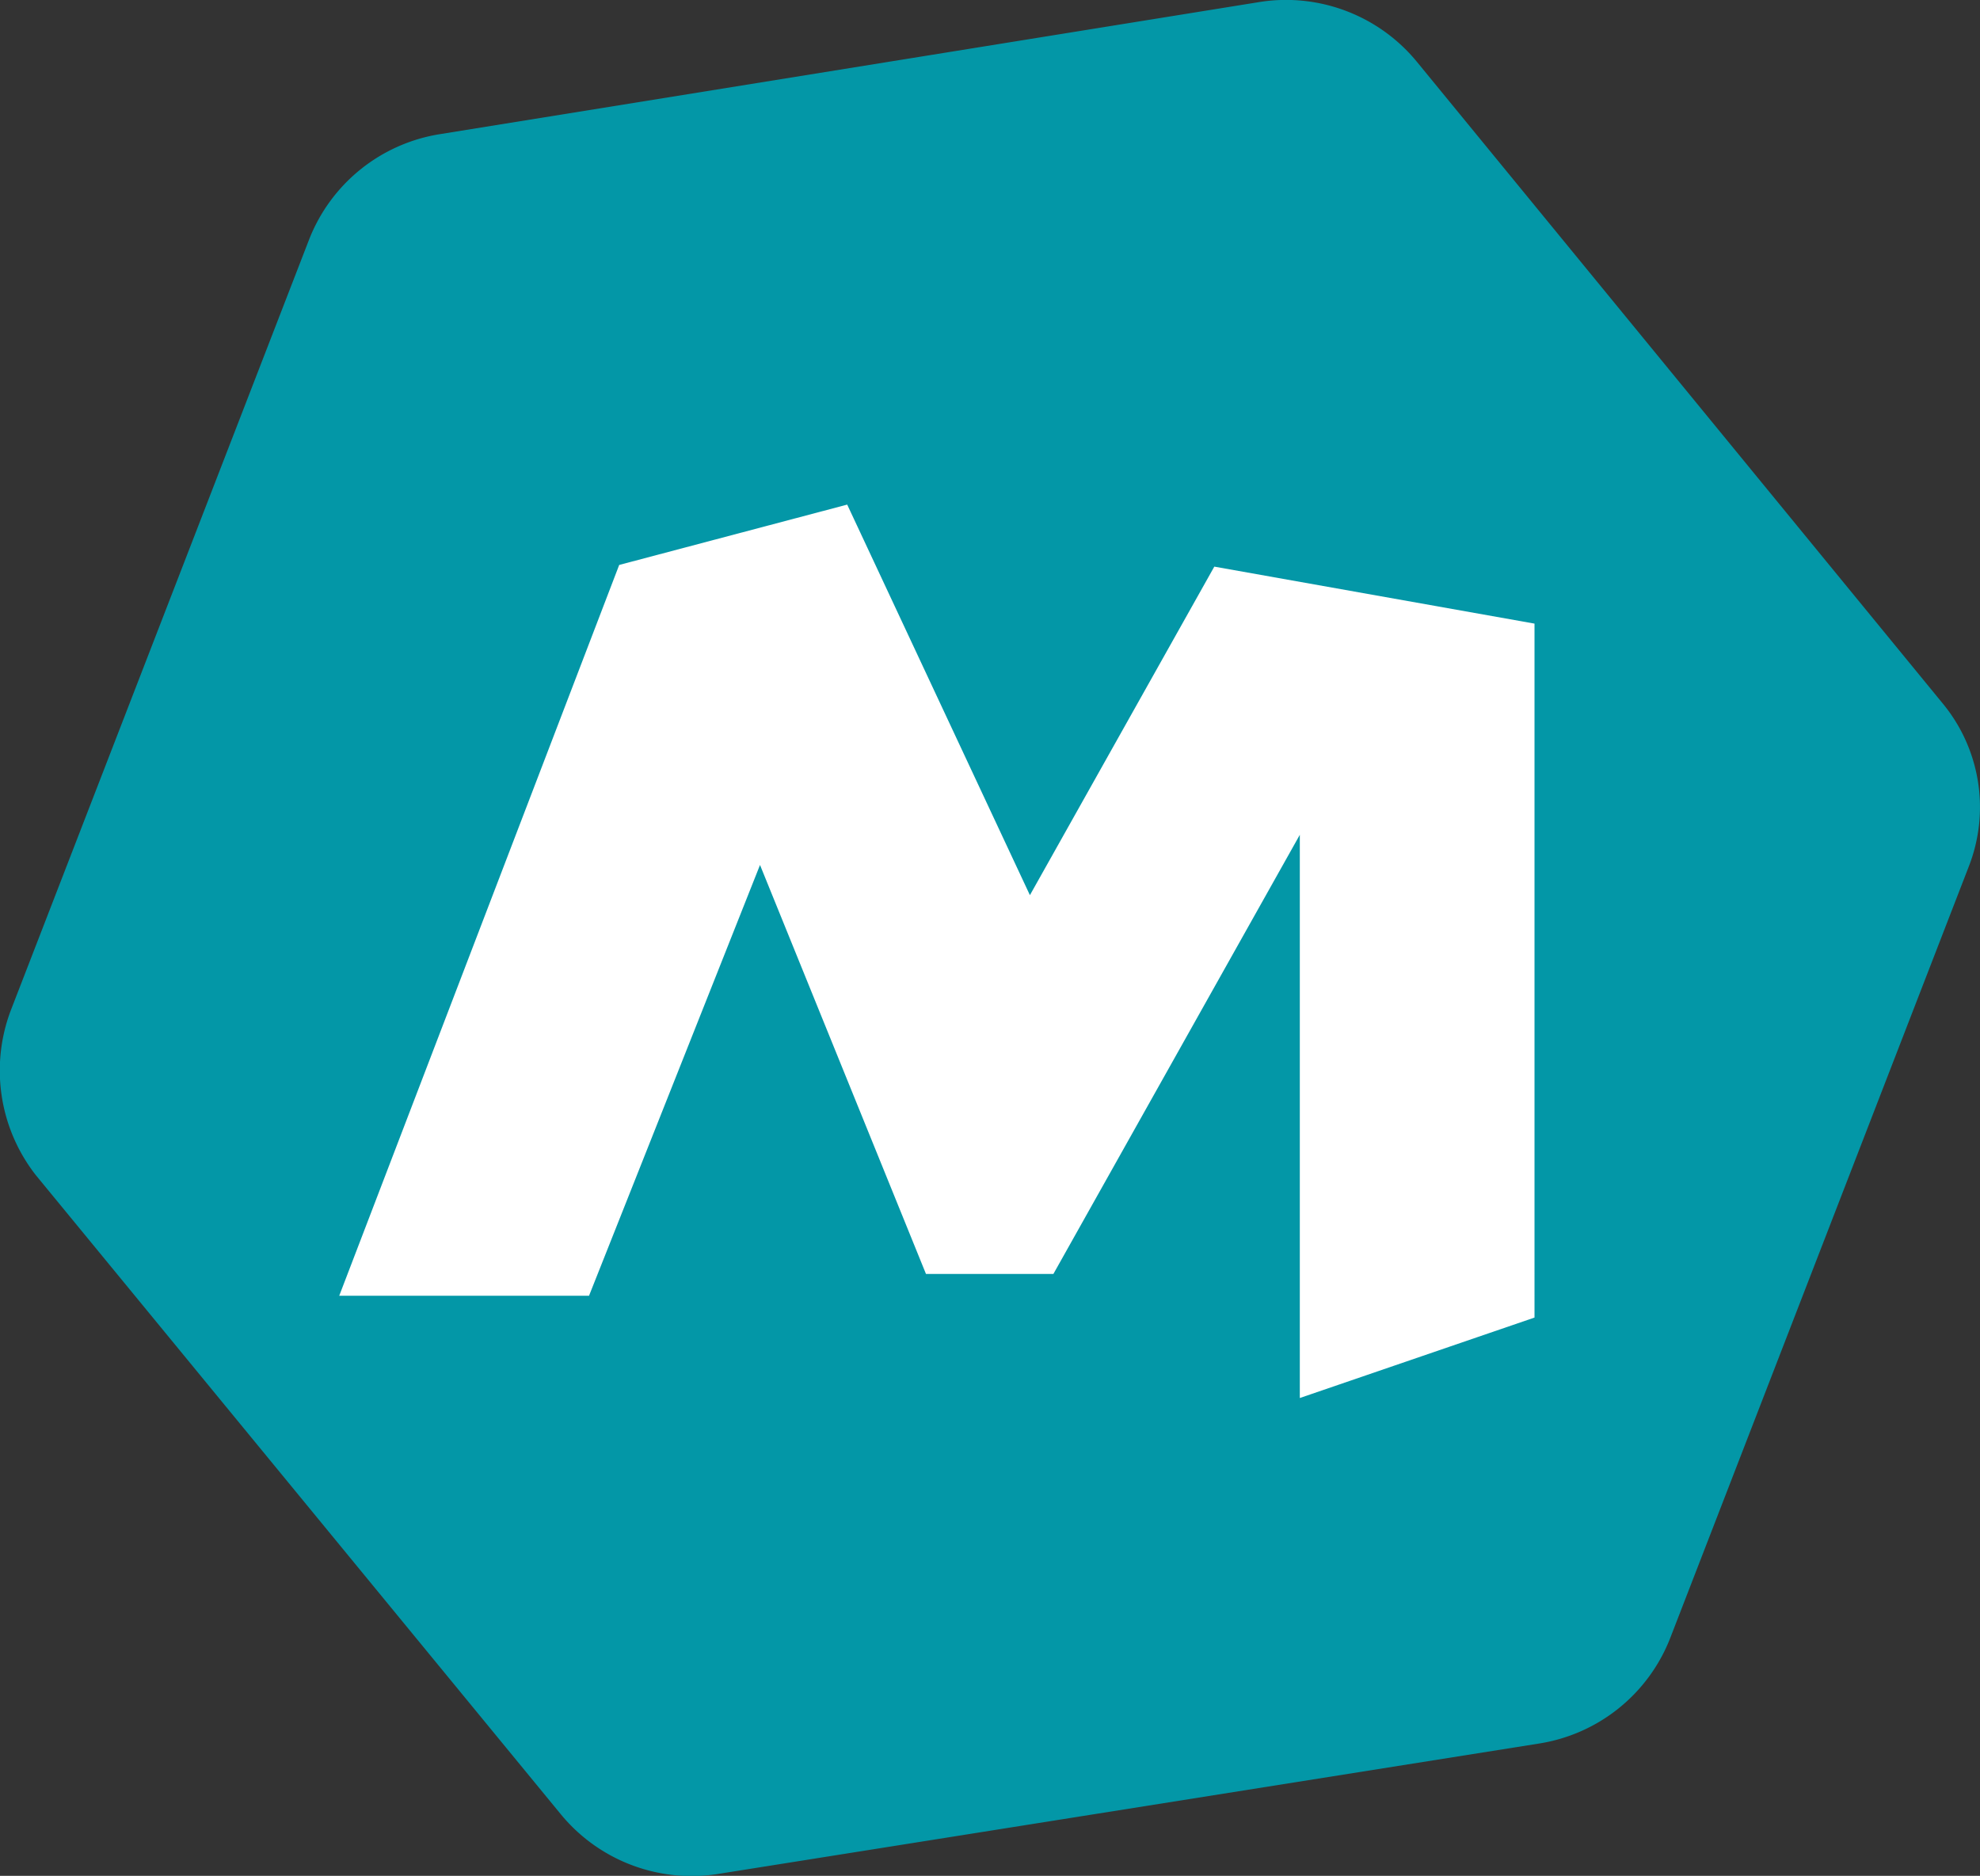
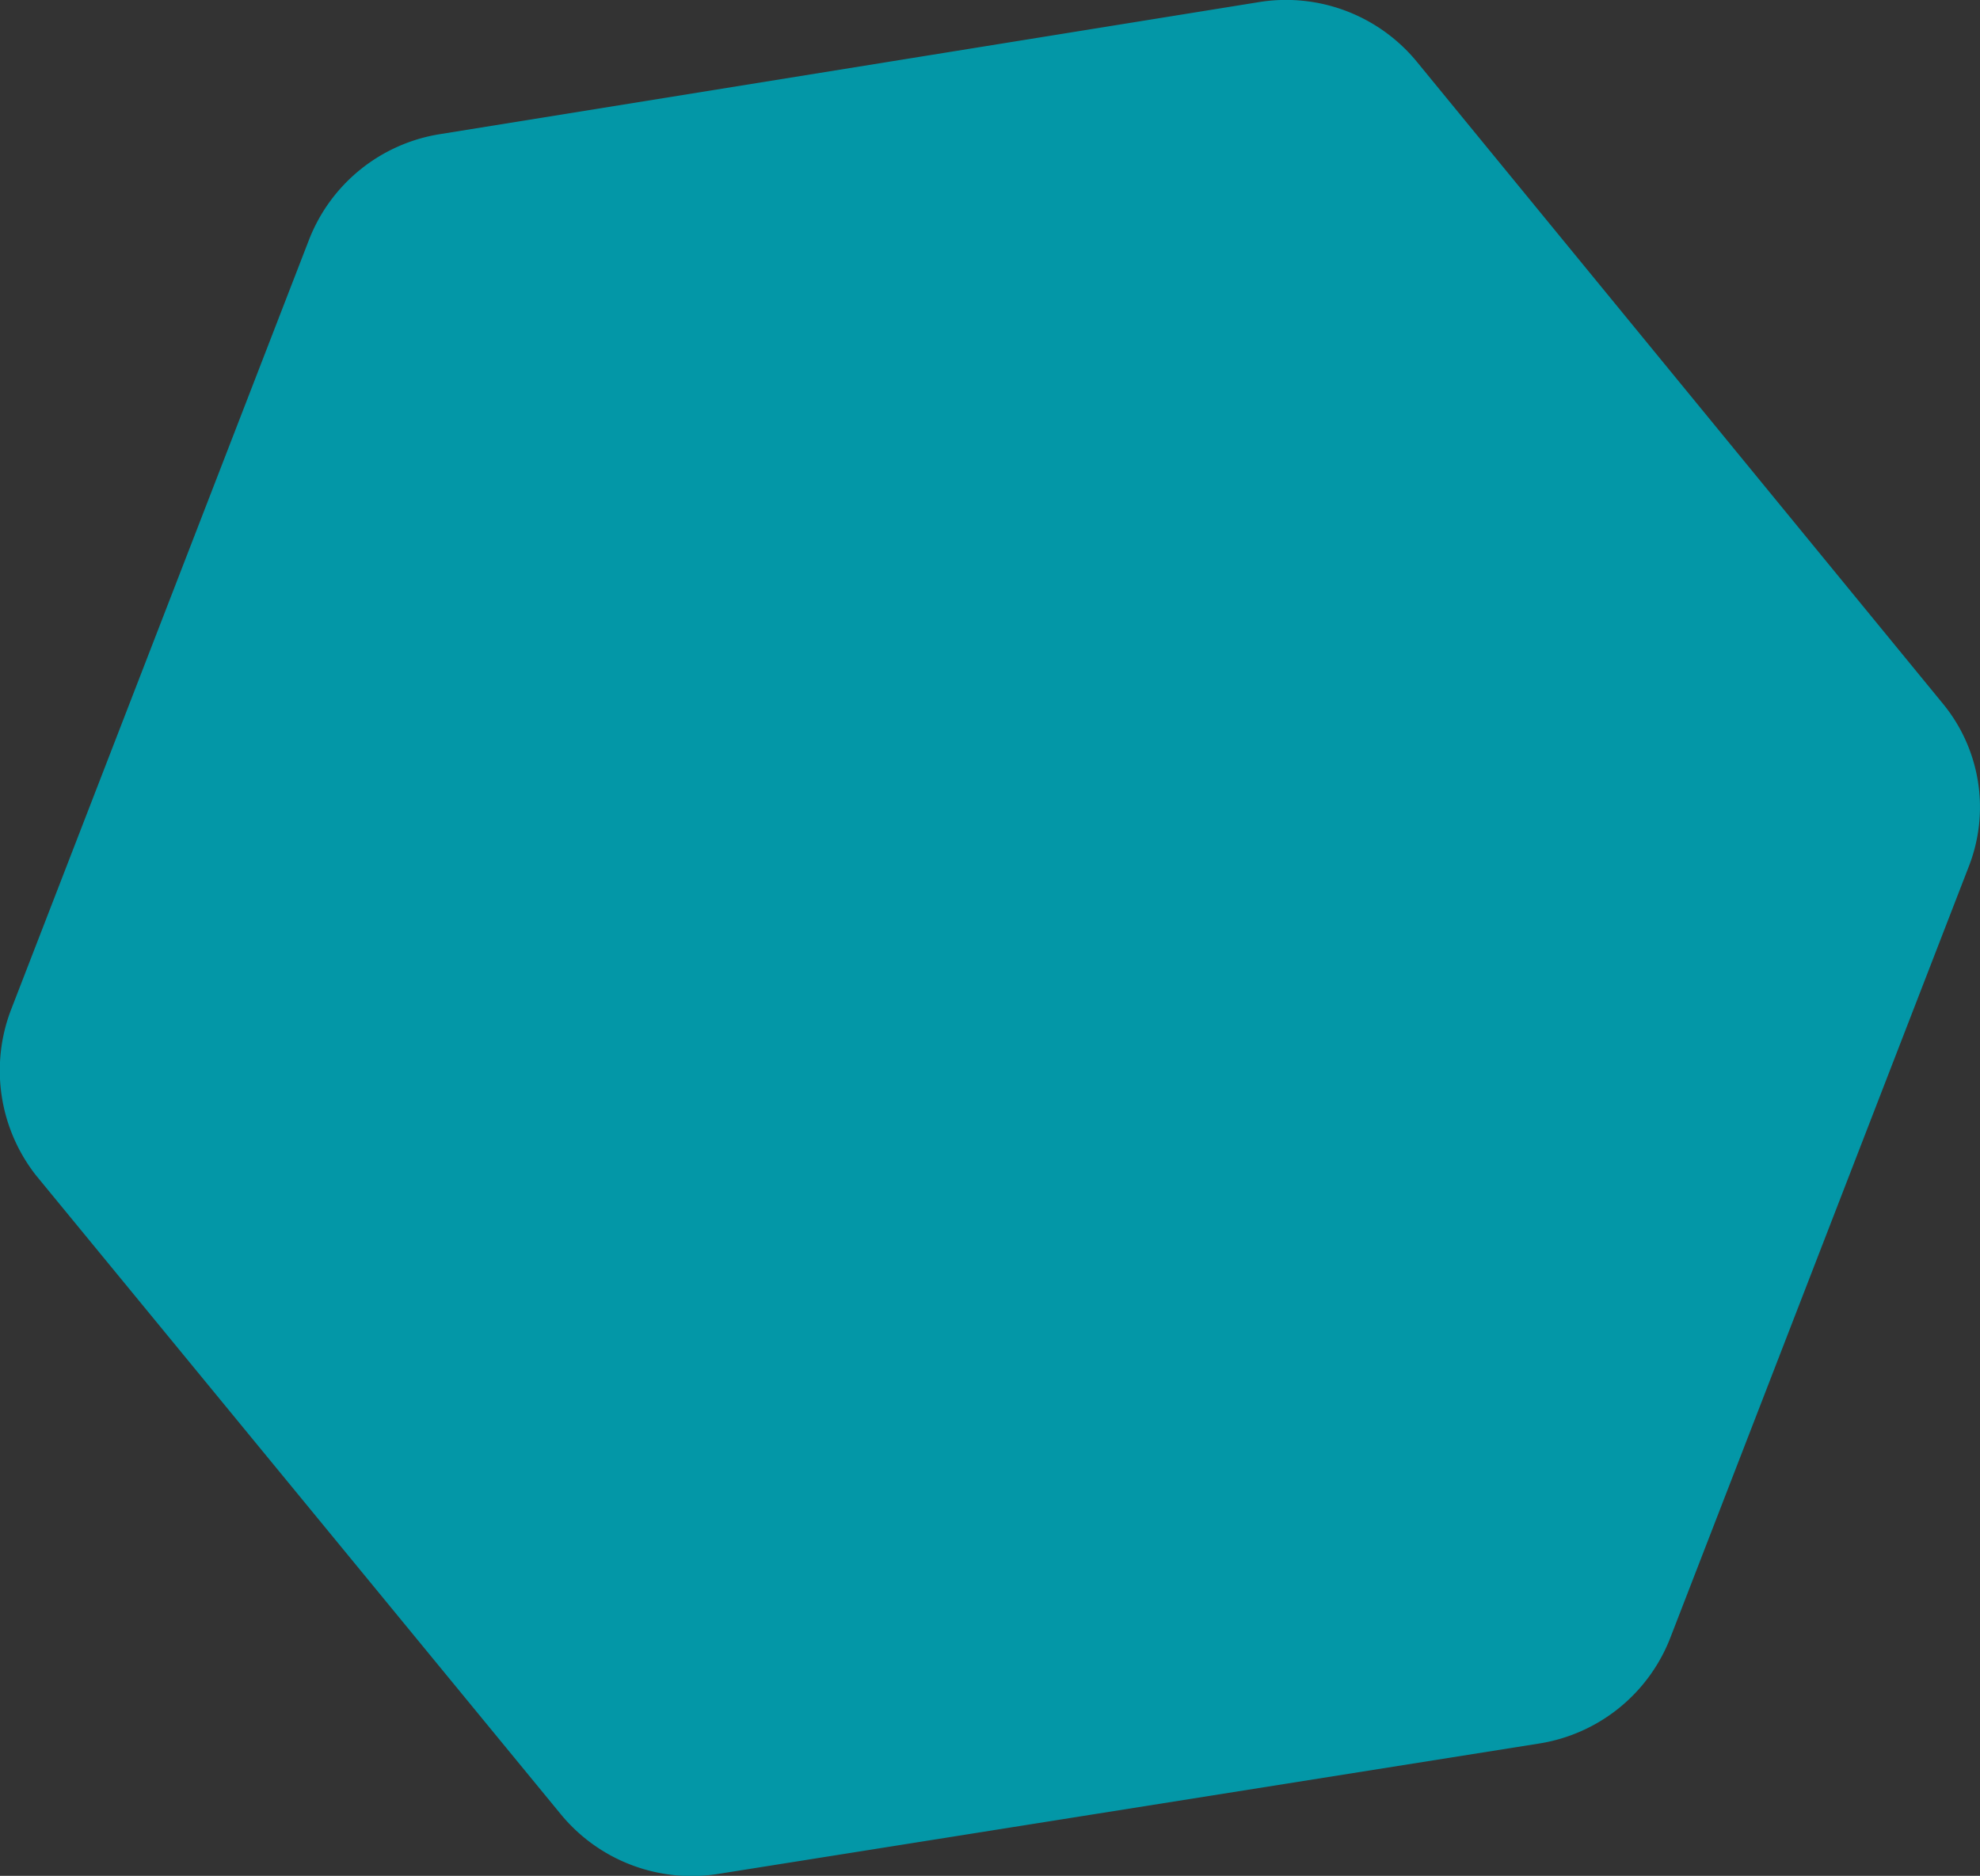
<svg xmlns="http://www.w3.org/2000/svg" width="58.886" height="55.795" viewBox="0 0 58.886 55.795">
  <rect x="0" y="0" width="58.886" height="55.795" fill="#333333" stroke="none" />
  <defs>
    <linearGradient id="a" x1="0.942" y1="1.834" x2="0.959" y2="1.85" gradientUnits="objectBoundingBox">
      <stop offset="0" stop-color="#0397a7" />
      <stop offset="0.997" stop-color="#00eccd" />
    </linearGradient>
  </defs>
  <g style="isolation:isolate">
    <path d="M119.516,285.687l-15.605-19.045a5.036,5.036,0,0,0-4.637-1.795l-24.43,3.939a5.025,5.025,0,0,0-3.889,3.141l-8.874,22.934a5.055,5.055,0,0,0,.748,4.886l15.605,19a5.036,5.036,0,0,0,4.637,1.795l24.48-3.889a5.025,5.025,0,0,0,3.889-3.141l8.874-22.934A4.849,4.849,0,0,0,119.516,285.687Z" transform="translate(-61.765 -264.795)" fill="url(#a)" />
-     <path d="M108.025,296.745l-5.484,9.772L97.107,294.9l-6.781,1.795L82,318.432h7.429l5.085-12.813,4.936,12.165h3.789l7.329-13.062v16.752l6.98-2.393V298.44Z" transform="translate(-71.911 -279.891)" fill="#fff" />
  </g>
</svg>